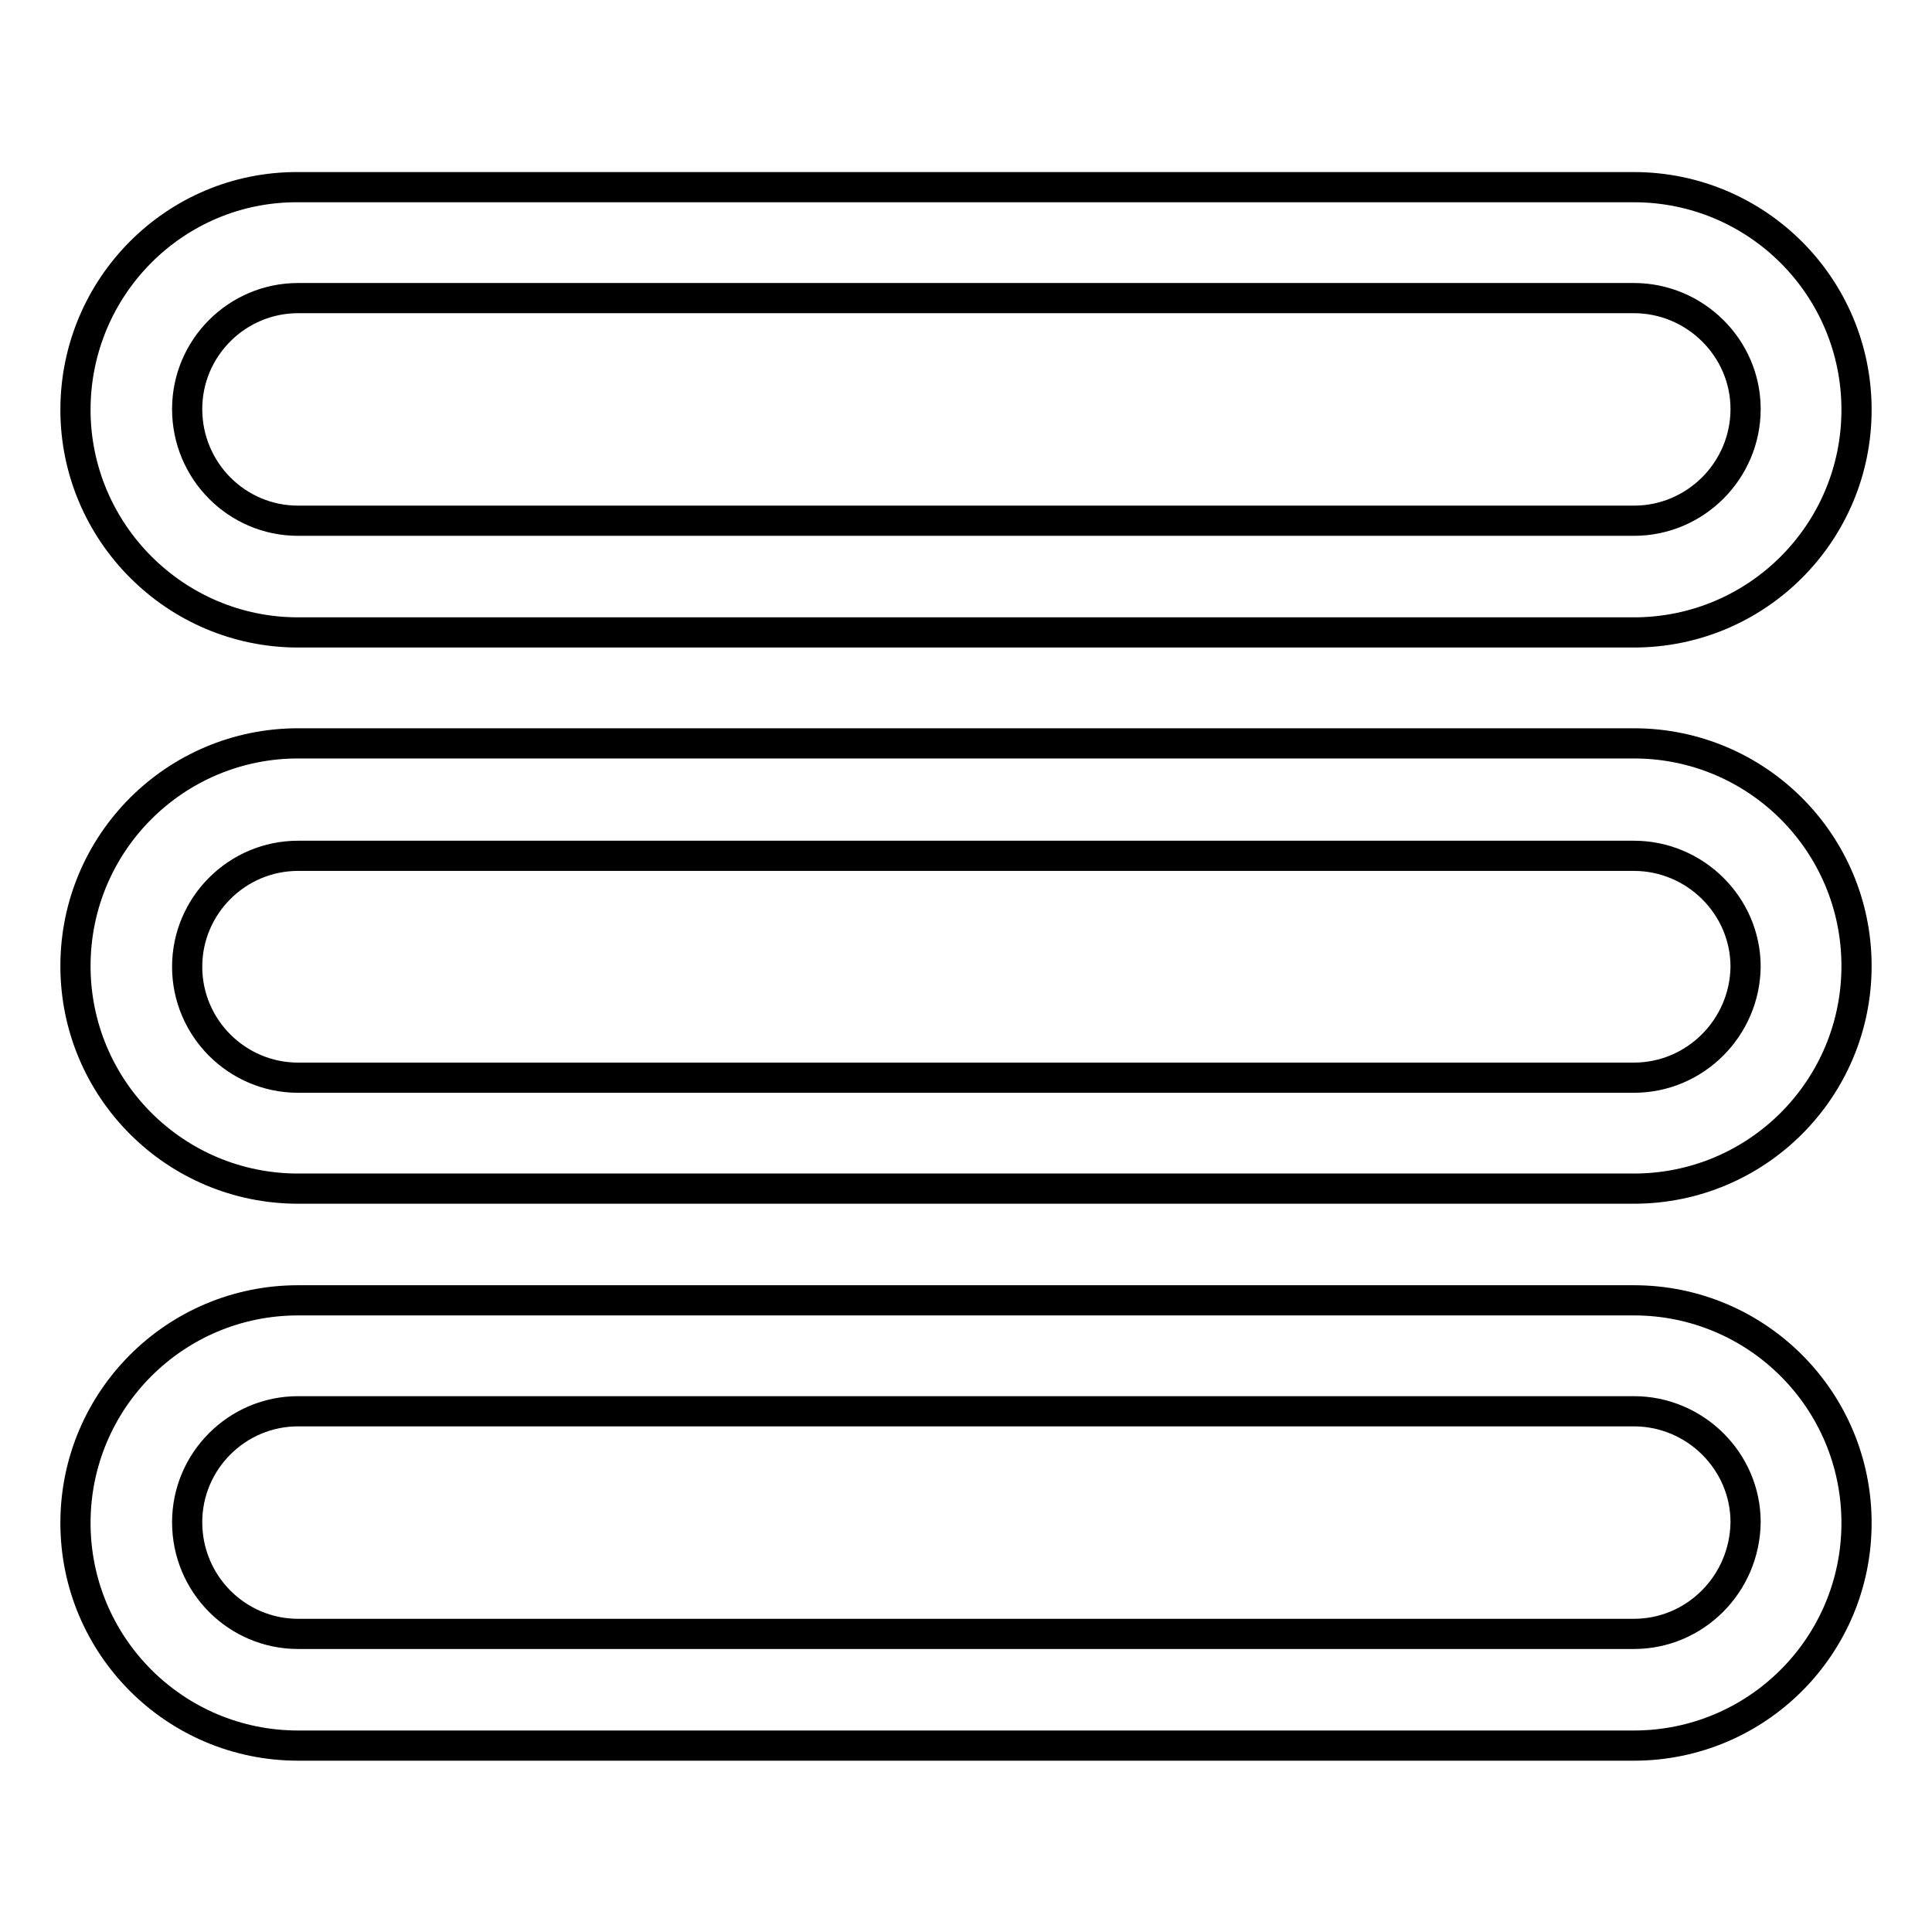
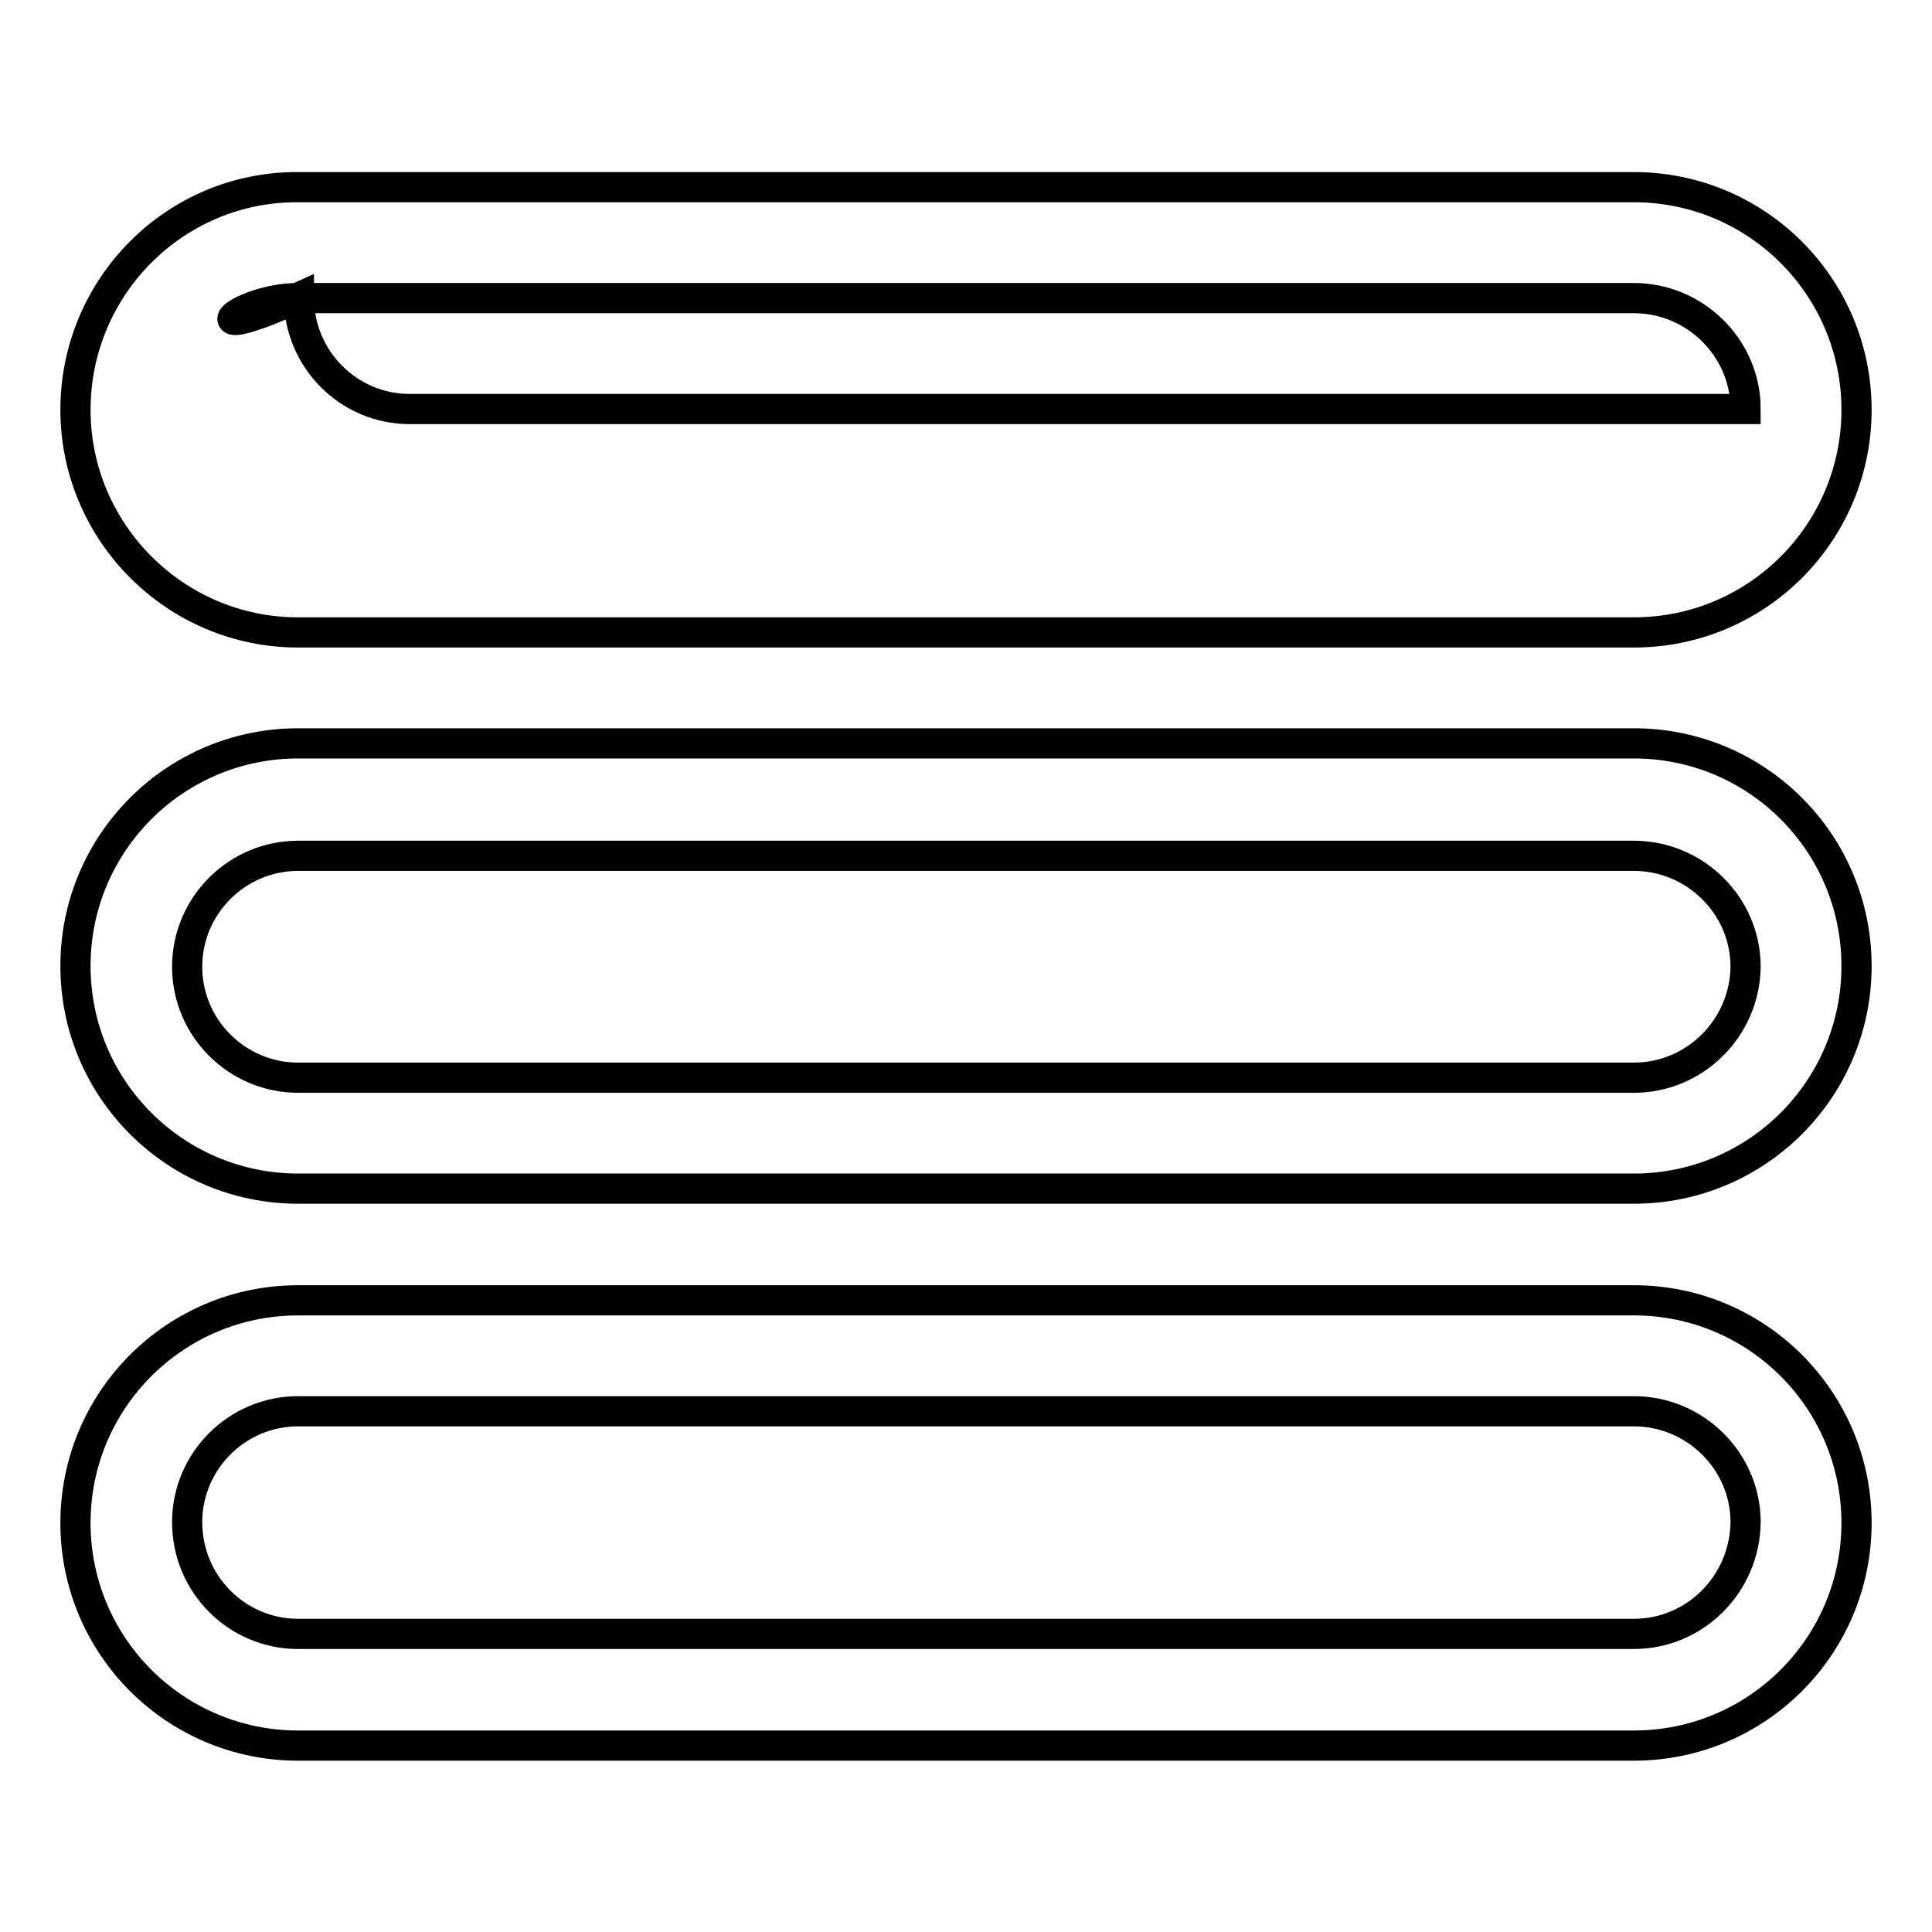
<svg xmlns="http://www.w3.org/2000/svg" version="1.1" x="0px" y="0px" viewBox="0 0 256 256" enable-background="new 0 0 256 256" xml:space="preserve">
  <g>
-     <path stroke-width="4" fill-opacity="0" stroke="#000000" d="M39.5,83.8h177c16.3,0,29.5-13.2,29.5-29.5c0-16.3-13.2-29.5-29.5-29.5h-177C23.2,24.7,10,38,10,54.3 C10,70.5,23.2,83.8,39.5,83.8z M39.5,39.5h177c8.1,0,14.8,6.6,14.8,14.7c0,8.1-6.6,14.8-14.8,14.8h-177c-8.1,0-14.7-6.6-14.7-14.8 C24.8,46.1,31.4,39.5,39.5,39.5z M216.5,172.3h-177c-16.3,0-29.5,13.2-29.5,29.5c0,16.3,13.2,29.5,29.5,29.5h177 c16.3,0,29.5-13.2,29.5-29.5C246,185.5,232.8,172.3,216.5,172.3z M216.5,216.5h-177c-8.1,0-14.7-6.6-14.7-14.8 c0-8.1,6.6-14.7,14.7-14.7h177c8.1,0,14.8,6.6,14.8,14.7C231.2,209.9,224.6,216.5,216.5,216.5z M216.5,98.5h-177 C23.2,98.5,10,111.7,10,128c0,16.3,13.2,29.5,29.5,29.5h177c16.3,0,29.5-13.2,29.5-29.5C246,111.7,232.8,98.5,216.5,98.5z  M216.5,142.8h-177c-8.1,0-14.7-6.6-14.7-14.7c0-8.1,6.6-14.7,14.7-14.7h177c8.1,0,14.8,6.6,14.8,14.7 C231.2,136.2,224.6,142.8,216.5,142.8z" />
+     <path stroke-width="4" fill-opacity="0" stroke="#000000" d="M39.5,83.8h177c16.3,0,29.5-13.2,29.5-29.5c0-16.3-13.2-29.5-29.5-29.5h-177C23.2,24.7,10,38,10,54.3 C10,70.5,23.2,83.8,39.5,83.8z M39.5,39.5h177c8.1,0,14.8,6.6,14.8,14.7h-177c-8.1,0-14.7-6.6-14.7-14.8 C24.8,46.1,31.4,39.5,39.5,39.5z M216.5,172.3h-177c-16.3,0-29.5,13.2-29.5,29.5c0,16.3,13.2,29.5,29.5,29.5h177 c16.3,0,29.5-13.2,29.5-29.5C246,185.5,232.8,172.3,216.5,172.3z M216.5,216.5h-177c-8.1,0-14.7-6.6-14.7-14.8 c0-8.1,6.6-14.7,14.7-14.7h177c8.1,0,14.8,6.6,14.8,14.7C231.2,209.9,224.6,216.5,216.5,216.5z M216.5,98.5h-177 C23.2,98.5,10,111.7,10,128c0,16.3,13.2,29.5,29.5,29.5h177c16.3,0,29.5-13.2,29.5-29.5C246,111.7,232.8,98.5,216.5,98.5z  M216.5,142.8h-177c-8.1,0-14.7-6.6-14.7-14.7c0-8.1,6.6-14.7,14.7-14.7h177c8.1,0,14.8,6.6,14.8,14.7 C231.2,136.2,224.6,142.8,216.5,142.8z" />
  </g>
</svg>